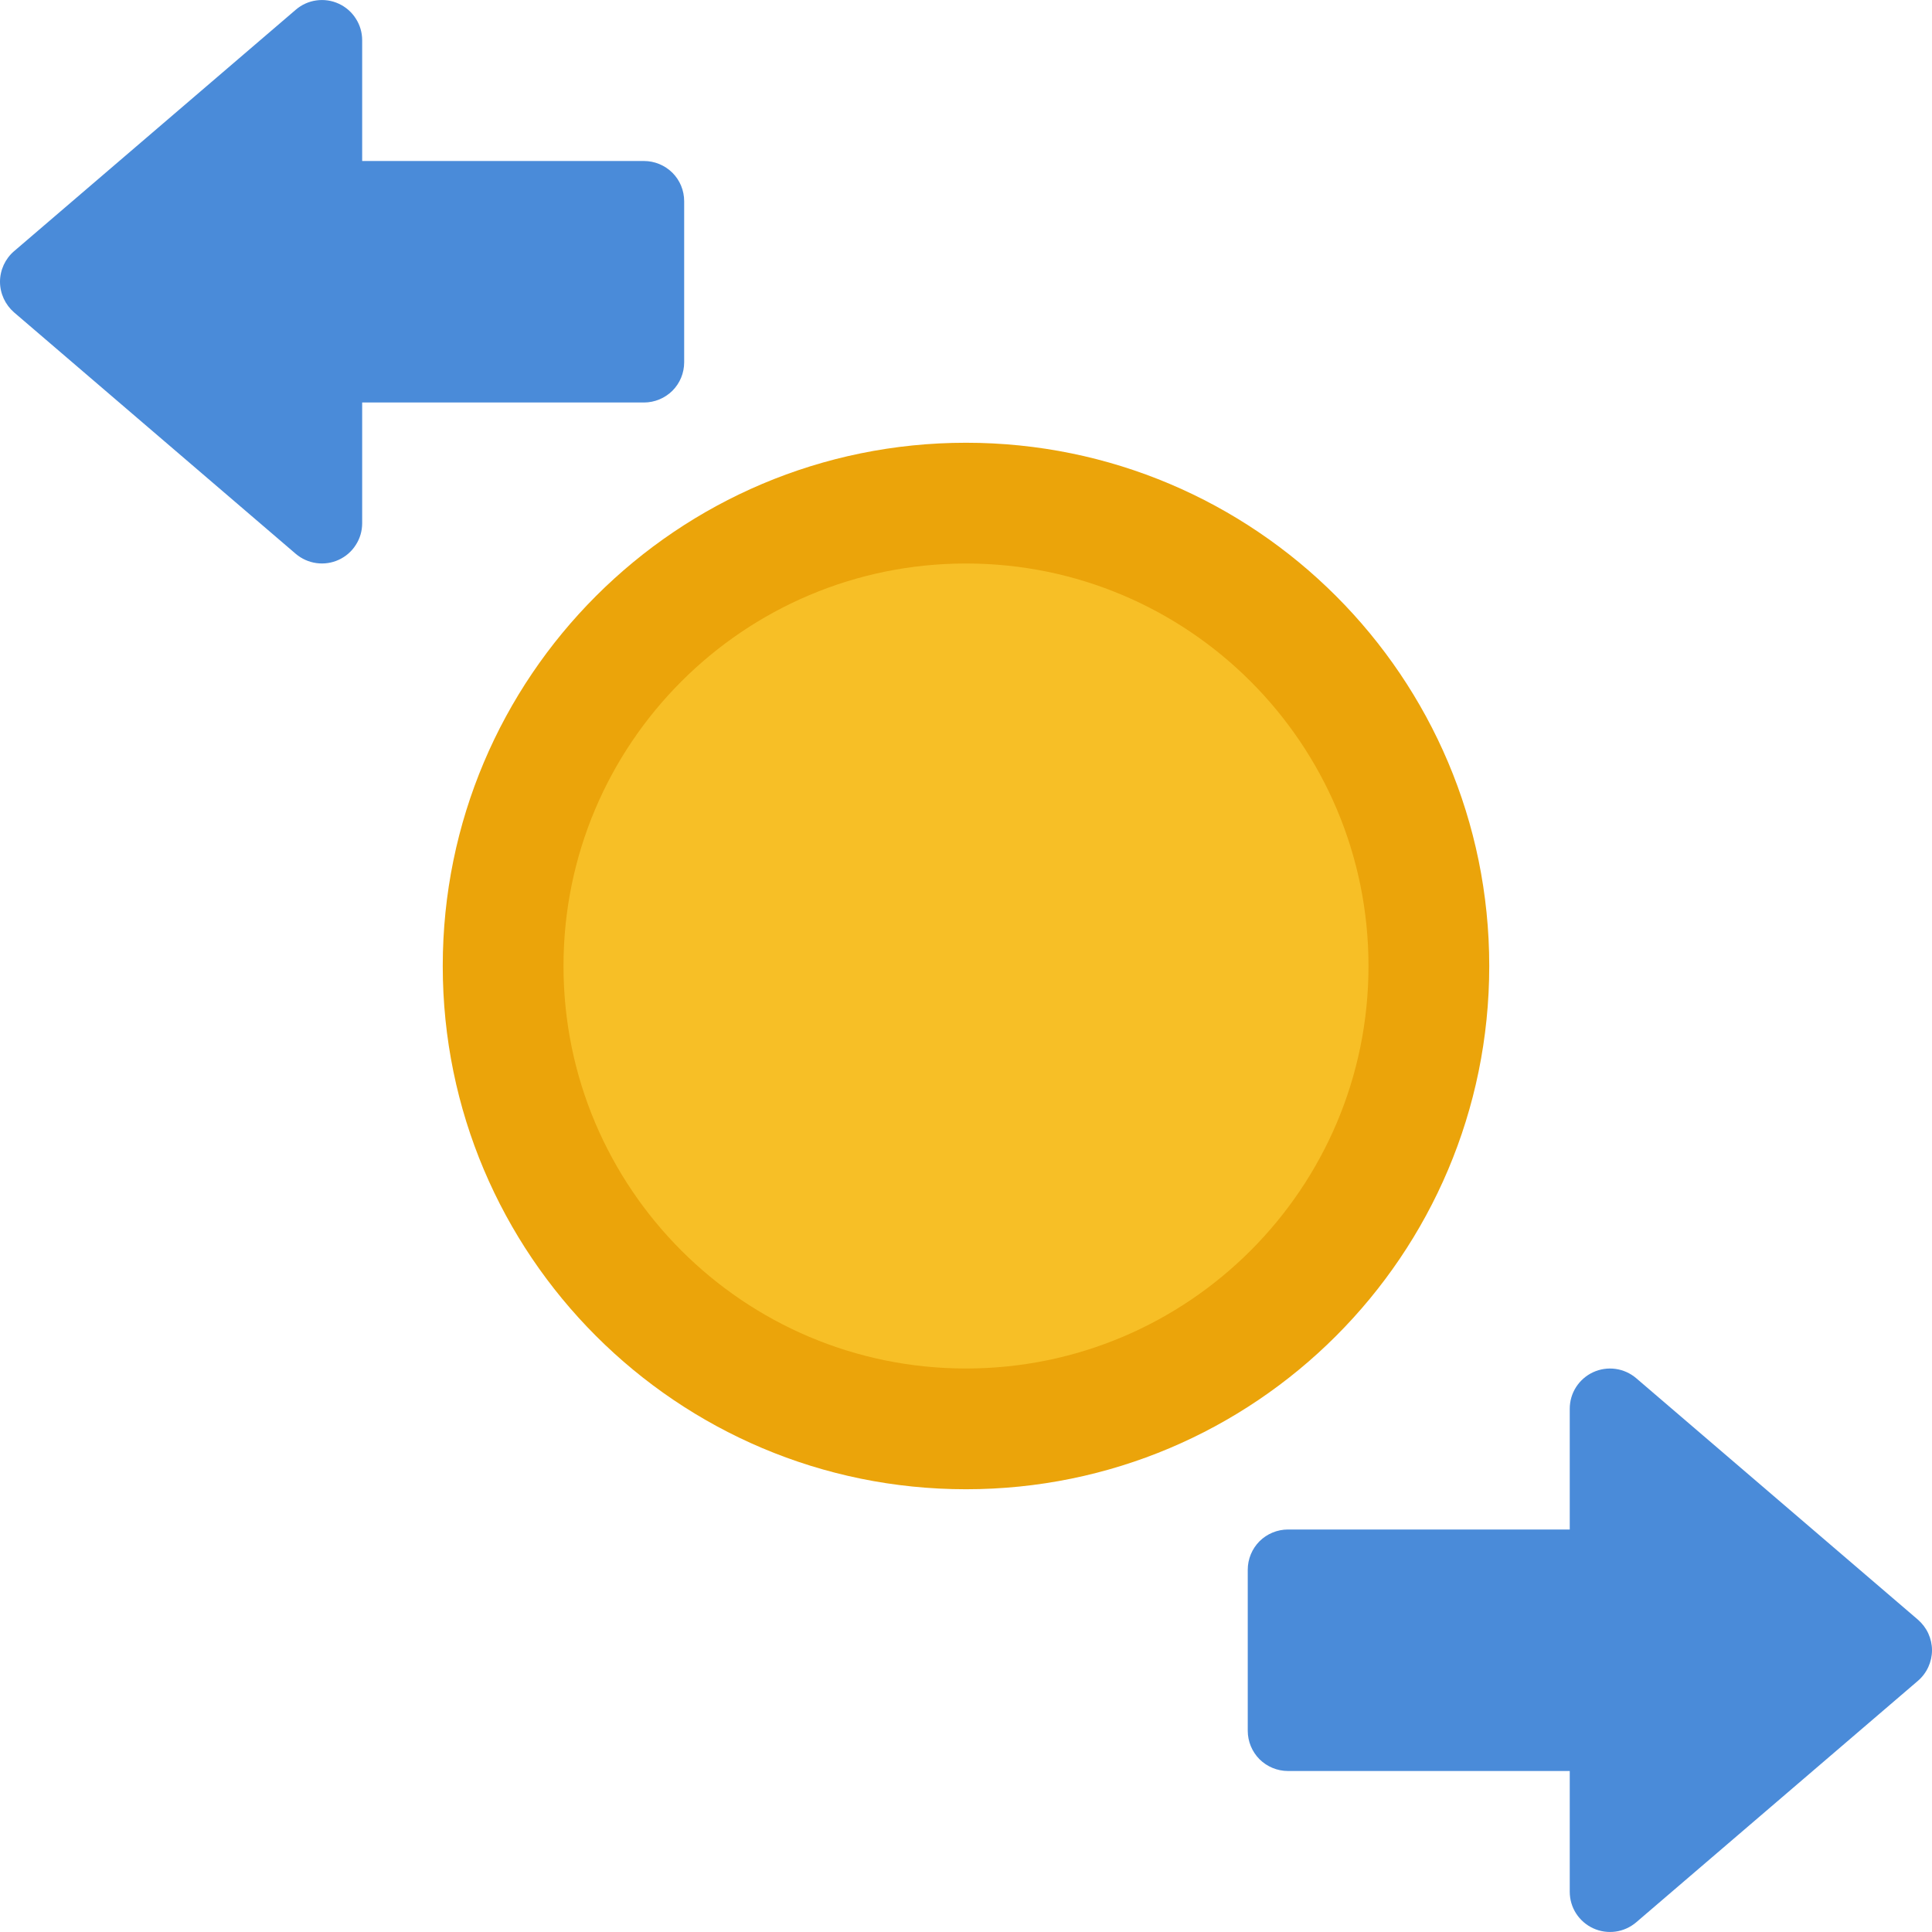
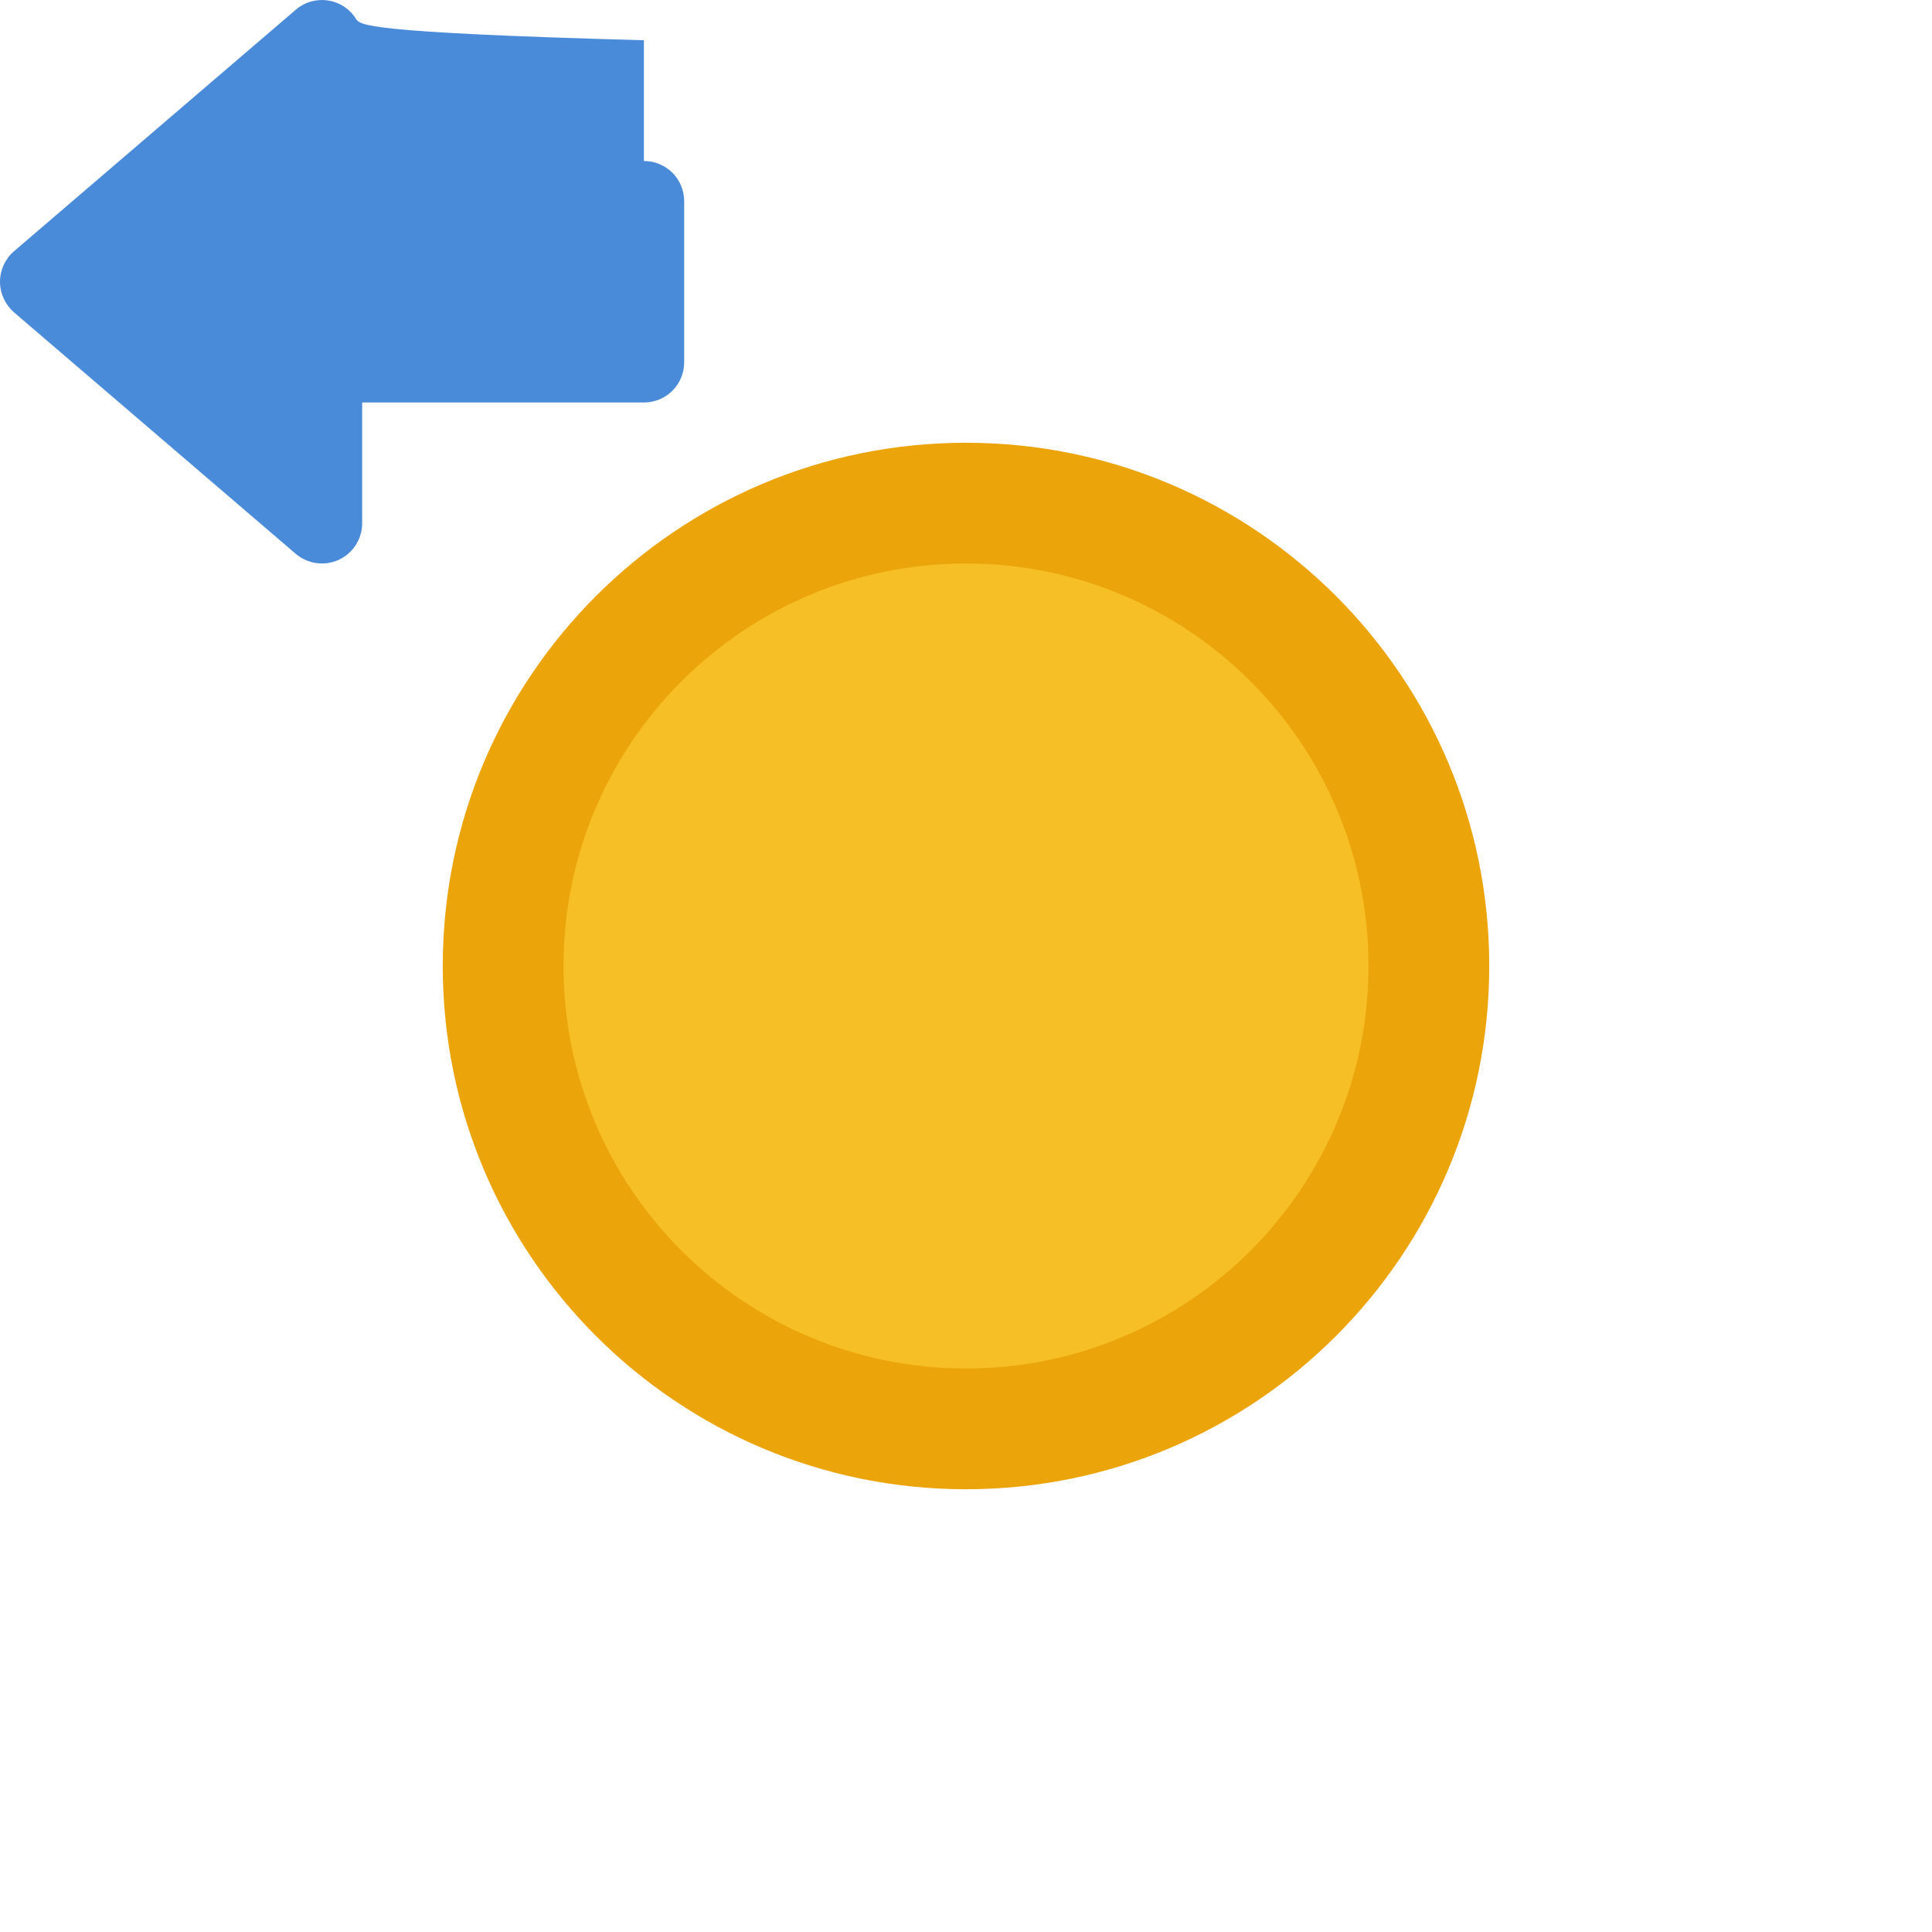
<svg xmlns="http://www.w3.org/2000/svg" width="24" height="24" viewBox="0 0 24 24" fill="none">
  <g clip-path="url(#clip0_1525_3386)">
    <path d="M12 18.5C15.59 18.5 18.5 15.59 18.5 12C18.5 8.41 15.59 5.5 12 5.5C8.41 5.5 5.5 8.41 5.5 12C5.5 15.59 8.41 18.5 12 18.5Z" fill="#EBA40A" />
-     <path d="M7.999 2H4.499V0.5C4.499 0.404 4.472 0.311 4.42 0.231C4.369 0.15 4.295 0.086 4.208 0.046C4.122 0.006 4.025 -0.008 3.931 0.005C3.836 0.018 3.747 0.058 3.674 0.121L0.174 3.121C0.12 3.167 0.076 3.226 0.046 3.291C0.016 3.357 0 3.428 0 3.5C0 3.572 0.016 3.643 0.046 3.709C0.076 3.774 0.12 3.833 0.174 3.88L3.674 6.88C3.747 6.942 3.836 6.982 3.931 6.995C4.025 7.008 4.122 6.994 4.208 6.954C4.295 6.914 4.369 6.85 4.42 6.769C4.472 6.689 4.499 6.596 4.499 6.5V5H7.999C8.132 5 8.259 4.947 8.353 4.854C8.447 4.76 8.499 4.633 8.499 4.5V2.5C8.499 2.367 8.447 2.24 8.353 2.146C8.259 2.053 8.132 2 7.999 2Z" fill="#4A8BD9" />
-     <path d="M23.825 20.12L20.325 17.12C20.252 17.058 20.163 17.018 20.069 17.005C19.974 16.992 19.878 17.006 19.791 17.046C19.704 17.086 19.631 17.15 19.579 17.23C19.527 17.311 19.5 17.404 19.5 17.5V19H16C15.867 19 15.74 19.053 15.646 19.146C15.553 19.24 15.5 19.367 15.5 19.5V21.5C15.5 21.633 15.553 21.76 15.646 21.854C15.74 21.947 15.867 22 16 22H19.5V23.5C19.5 23.596 19.527 23.689 19.579 23.77C19.631 23.85 19.704 23.914 19.791 23.954C19.878 23.994 19.974 24.008 20.069 23.995C20.163 23.982 20.252 23.942 20.325 23.88L23.825 20.88C23.88 20.833 23.924 20.774 23.954 20.709C23.984 20.643 24 20.572 24 20.5C24 20.428 23.984 20.357 23.954 20.291C23.924 20.226 23.88 20.168 23.825 20.12Z" fill="#4A8BD9" />
+     <path d="M7.999 2V0.5C4.499 0.404 4.472 0.311 4.42 0.231C4.369 0.15 4.295 0.086 4.208 0.046C4.122 0.006 4.025 -0.008 3.931 0.005C3.836 0.018 3.747 0.058 3.674 0.121L0.174 3.121C0.12 3.167 0.076 3.226 0.046 3.291C0.016 3.357 0 3.428 0 3.5C0 3.572 0.016 3.643 0.046 3.709C0.076 3.774 0.12 3.833 0.174 3.88L3.674 6.88C3.747 6.942 3.836 6.982 3.931 6.995C4.025 7.008 4.122 6.994 4.208 6.954C4.295 6.914 4.369 6.85 4.42 6.769C4.472 6.689 4.499 6.596 4.499 6.5V5H7.999C8.132 5 8.259 4.947 8.353 4.854C8.447 4.76 8.499 4.633 8.499 4.5V2.5C8.499 2.367 8.447 2.24 8.353 2.146C8.259 2.053 8.132 2 7.999 2Z" fill="#4A8BD9" />
    <path d="M12 17C14.761 17 17 14.761 17 12C17 9.239 14.761 7 12 7C9.239 7 7 9.239 7 12C7 14.761 9.239 17 12 17Z" fill="#F7BF26" />
  </g>
  <defs>
    <clipPath id="clip0_1525_3386">
      <rect width="24" height="24" fill="white" />
    </clipPath>
  </defs>
</svg>